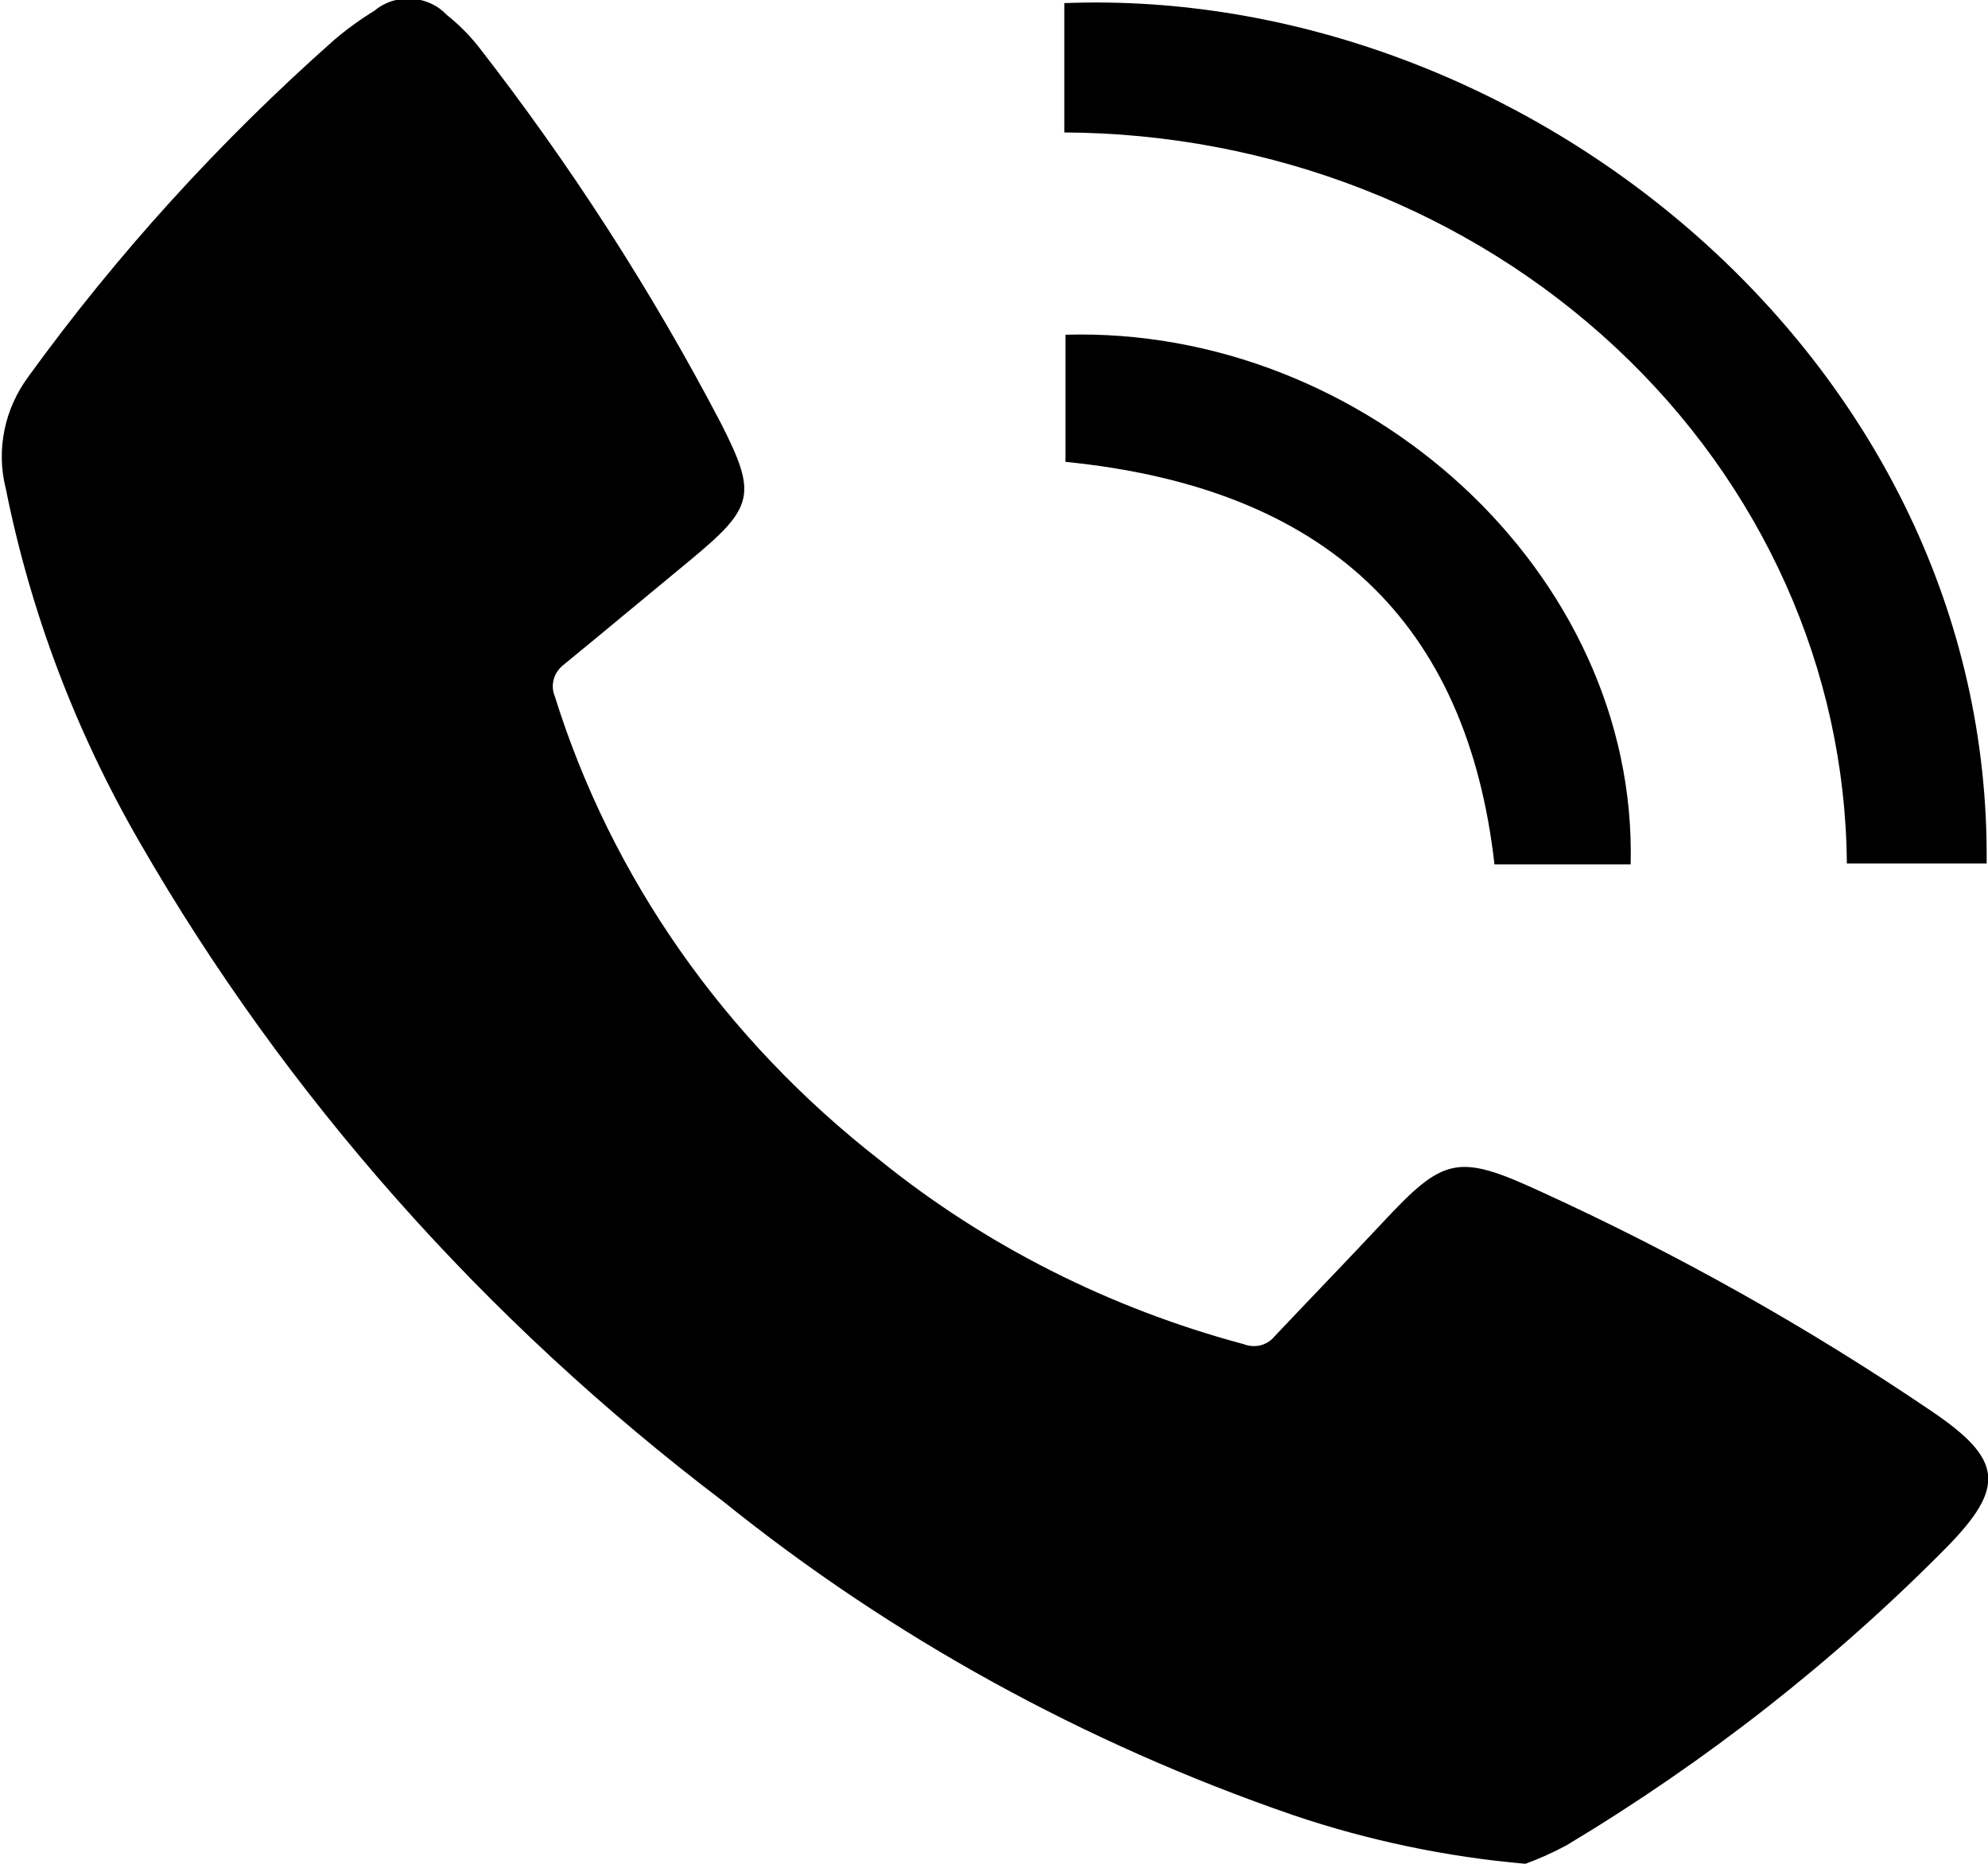
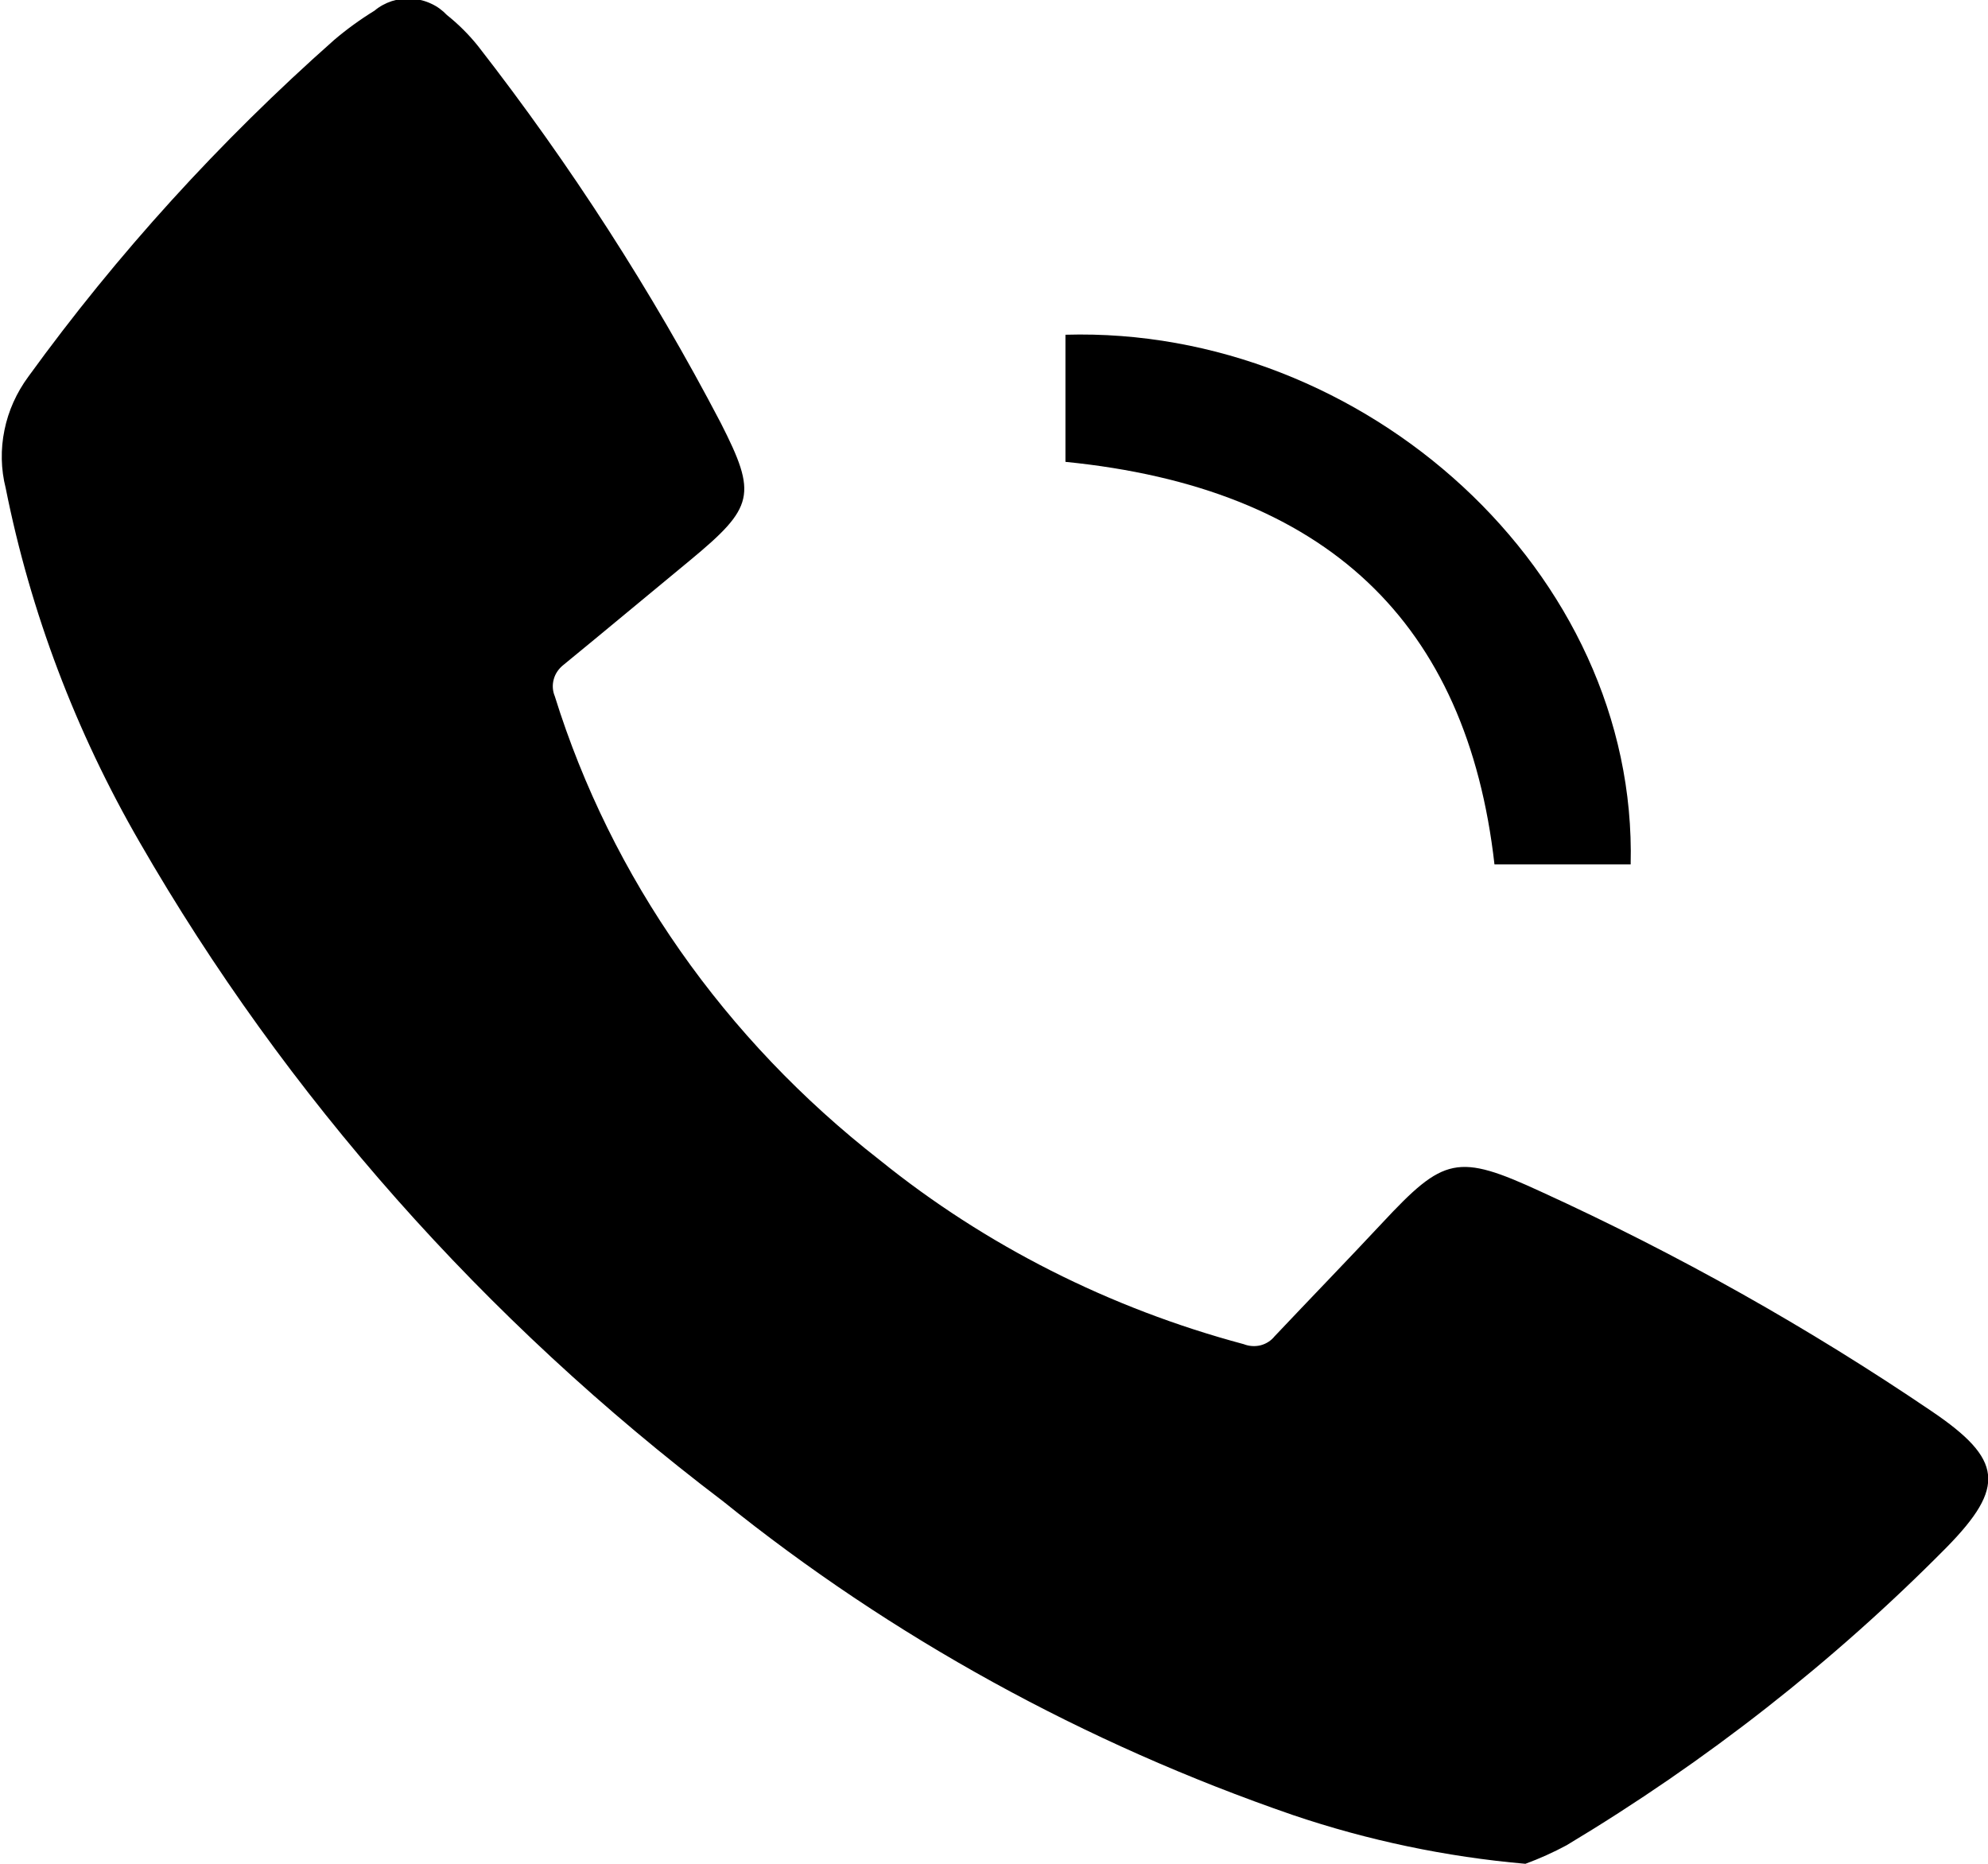
<svg xmlns="http://www.w3.org/2000/svg" width="16" height="15" viewBox="0 0 16 15" fill="none">
  <g clip-path="url(#clip0_27_630)">
    <path d="M12.277 15C11.638 14.944 11.01 14.812 10.407 14.608C8.729 14.03 7.175 13.175 5.82 12.083C3.896 10.623 2.3 8.821 1.125 6.78C0.609 5.888 0.245 4.926 0.046 3.929C0.007 3.776 0.004 3.616 0.036 3.461C0.067 3.307 0.133 3.16 0.229 3.03C0.942 2.046 1.767 1.138 2.69 0.321C2.791 0.235 2.9 0.156 3.014 0.086C3.054 0.052 3.102 0.026 3.153 0.009C3.204 -0.007 3.259 -0.014 3.313 -0.011C3.367 -0.007 3.42 0.006 3.469 0.029C3.518 0.051 3.561 0.083 3.597 0.121C3.691 0.196 3.776 0.281 3.85 0.374C4.593 1.329 5.246 2.343 5.801 3.404C6.095 3.982 6.071 4.081 5.553 4.51C5.213 4.79 4.875 5.073 4.535 5.351C4.497 5.381 4.469 5.421 4.457 5.466C4.444 5.512 4.447 5.56 4.465 5.603C4.92 7.063 5.831 8.363 7.08 9.336C7.93 10.023 8.93 10.529 10.01 10.818C10.053 10.835 10.101 10.838 10.146 10.827C10.191 10.815 10.23 10.79 10.258 10.755C10.547 10.449 10.838 10.149 11.124 9.843C11.621 9.31 11.729 9.28 12.403 9.591C13.504 10.094 14.555 10.685 15.547 11.358C16.119 11.745 16.143 11.967 15.668 12.452C14.761 13.37 13.733 14.176 12.608 14.851C12.502 14.908 12.391 14.958 12.277 15Z" fill="black" />
-     <path d="M8.566 1.066V0.025C12.271 -0.119 16.029 2.917 15.989 6.949H14.864C14.852 5.391 14.184 3.899 13.005 2.798C11.827 1.697 10.232 1.074 8.566 1.066Z" fill="black" />
    <path d="M13.124 6.957H12.028C11.807 5.01 10.679 3.927 8.575 3.717V2.694C10.982 2.624 13.183 4.604 13.124 6.957Z" fill="black" />
  </g>
  <defs>
    <clipPath id="clip0_27_630">
      <rect width="16" height="15" fill="white" />
    </clipPath>
  </defs>
</svg>